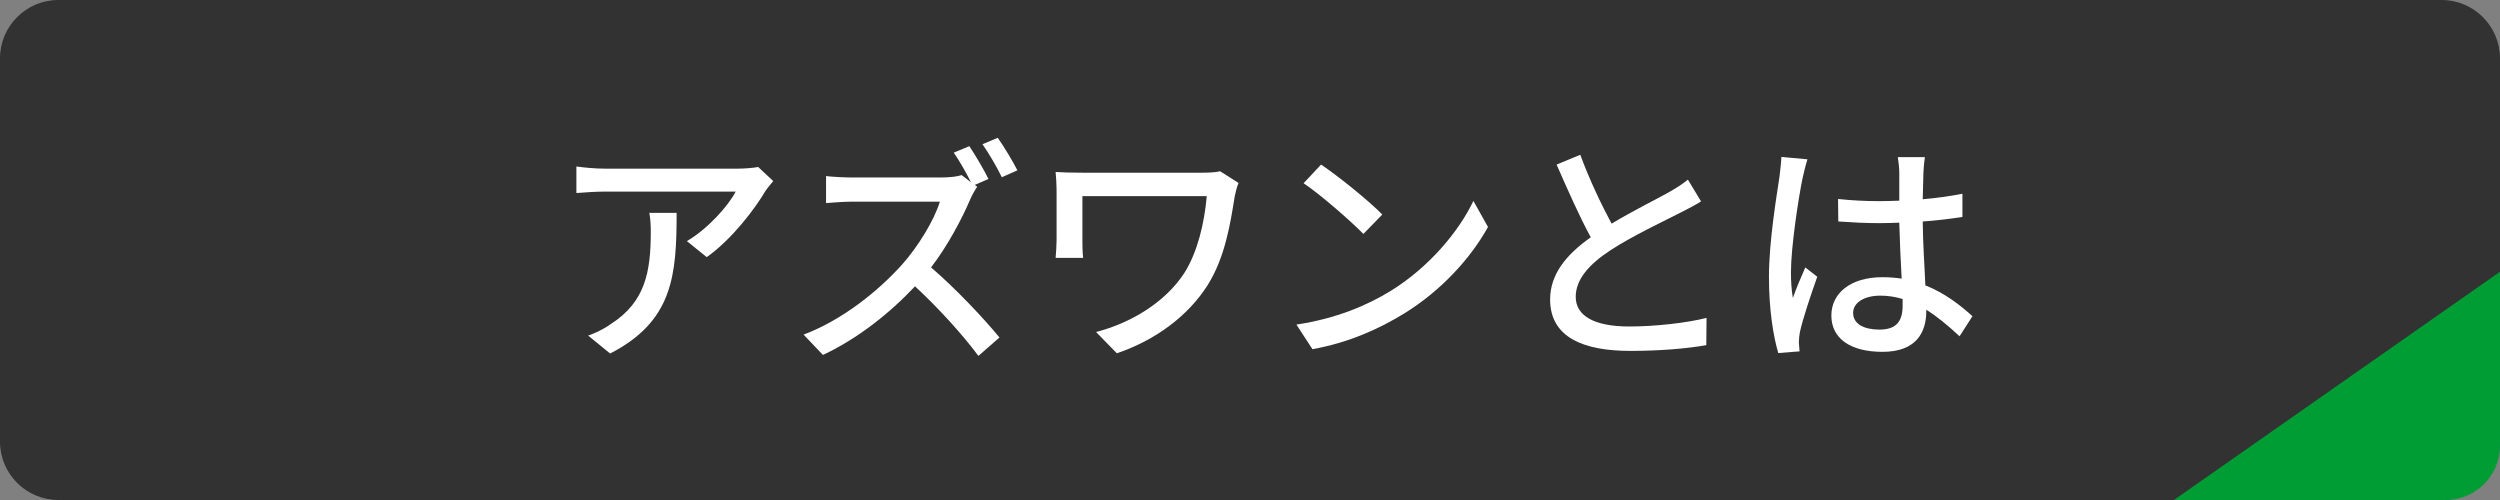
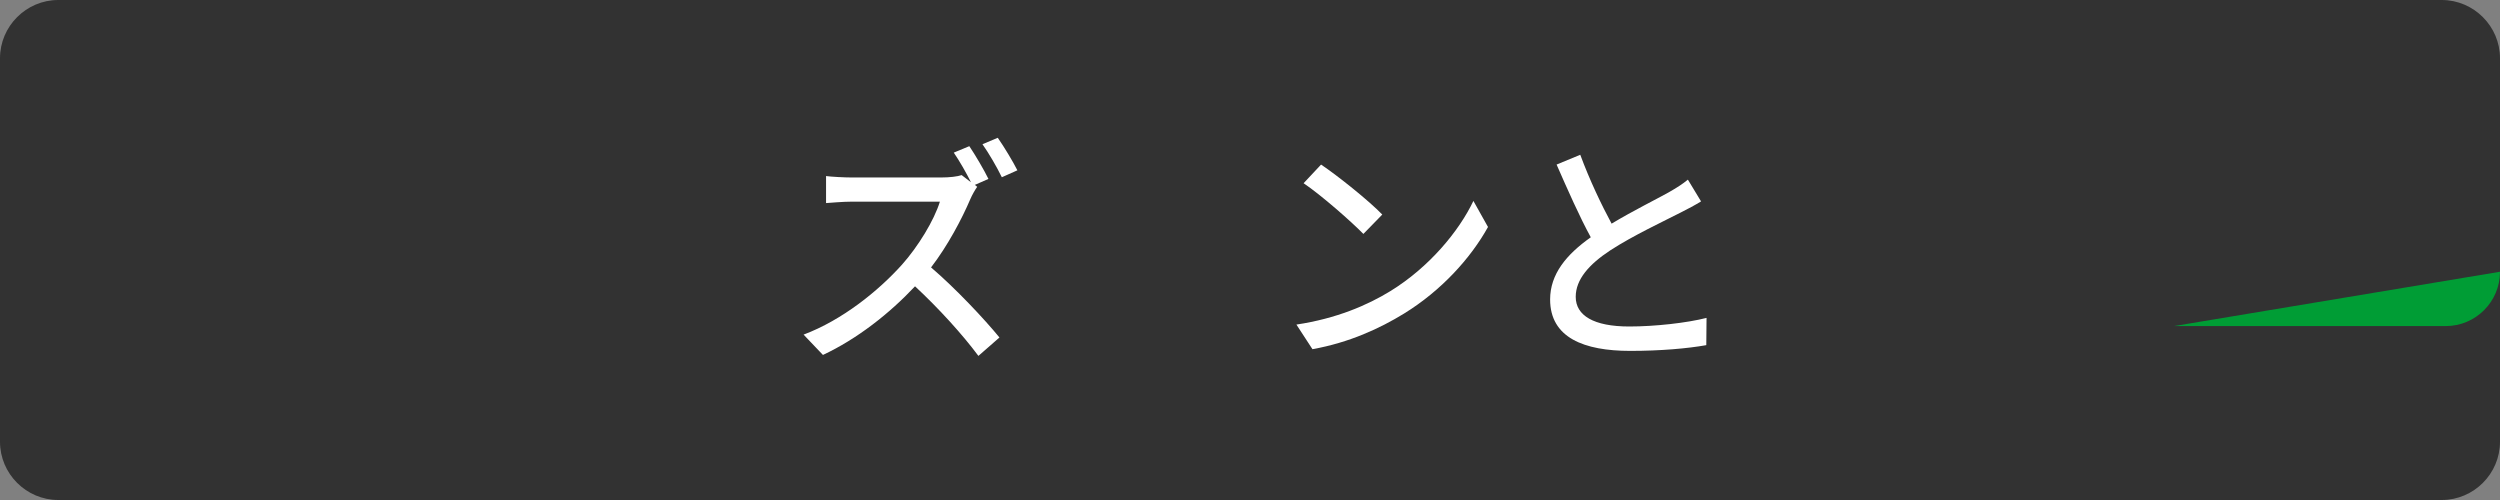
<svg xmlns="http://www.w3.org/2000/svg" version="1.1" id="レイヤー_1" x="0px" y="0px" width="230px" height="46px" viewBox="0 0 230 46" enable-background="new 0 0 230 46" xml:space="preserve">
  <rect x="0" y="0" width="230" height="46" fill="#808080" stroke="none" />
  <g>
    <g>
      <path fill="#323232" d="M230,40.638c0,2.949-2.413,5.362-5.362,5.362H5.362C2.413,46,0,43.587,0,40.638V5.362    C0,2.413,2.413,0,5.362,0h219.276C227.587,0,230,2.413,230,5.362V40.638z" />
    </g>
    <g>
-       <path fill="#FFFFFF" d="M70.411,17.583c-0.946,1.606-3.037,4.401-5.391,6.073l-1.827-1.474c1.937-1.122,3.851-3.301,4.489-4.555    H55.625c-0.88,0-1.65,0.066-2.597,0.132v-2.442c0.814,0.11,1.716,0.198,2.597,0.198h12.3c0.484,0,1.474-0.066,1.826-0.154    l1.386,1.298C70.939,16.901,70.587,17.319,70.411,17.583z M56.131,32.523l-2.024-1.65c0.638-0.22,1.408-0.572,2.112-1.078    c3.146-2.024,3.653-4.797,3.653-8.449c0-0.594-0.022-1.122-0.132-1.76h2.509C62.248,25.328,61.918,29.553,56.131,32.523z" />
      <path fill="#FFFFFF" d="M90.937,16.461l-1.254,0.55l0.22,0.176c-0.154,0.198-0.484,0.77-0.638,1.144    c-0.77,1.804-2.068,4.269-3.608,6.271c2.266,1.936,4.929,4.775,6.293,6.447l-1.937,1.694c-1.452-1.958-3.652-4.379-5.831-6.403    c-2.354,2.509-5.325,4.841-8.471,6.315l-1.782-1.87c3.564-1.342,6.865-4.005,9.043-6.425c1.496-1.672,2.97-4.092,3.498-5.809    h-8.075c-0.858,0-2.046,0.11-2.398,0.132v-2.486c0.44,0.066,1.716,0.132,2.398,0.132h8.163c0.814,0,1.541-0.088,1.915-0.22    l0.858,0.66c-0.44-0.88-1.056-1.958-1.584-2.728l1.43-0.594C89.727,14.26,90.541,15.647,90.937,16.461z M93.599,15.669    l-1.43,0.638c-0.462-0.946-1.188-2.2-1.782-3.037l1.408-0.594C92.367,13.491,93.203,14.877,93.599,15.669z" />
-       <path fill="#FFFFFF" d="M113.597,18.045c-0.396,2.486-0.88,5.633-2.508,8.207c-1.805,2.838-4.819,5.061-8.34,6.249l-1.914-1.958    c3.103-0.792,6.359-2.684,8.142-5.457c1.188-1.892,1.826-4.533,2.046-7.041H99.581v4.093c0,0.308,0,0.968,0.066,1.584h-2.53    c0.044-0.594,0.088-1.1,0.088-1.584v-4.687c0-0.528-0.044-1.1-0.088-1.628c0.616,0.044,1.518,0.066,2.486,0.066h10.957    c0.594,0,1.232-0.022,1.694-0.132l1.694,1.078C113.818,17.099,113.641,17.803,113.597,18.045z" />
      <path fill="#FFFFFF" d="M127.918,26.78c3.542-2.178,6.293-5.479,7.635-8.295l1.343,2.399c-1.585,2.86-4.291,5.853-7.724,7.965    c-2.223,1.364-5.017,2.662-8.427,3.278l-1.475-2.266C122.945,29.311,125.805,28.078,127.918,26.78z M127.17,19.739l-1.738,1.782    c-1.144-1.166-3.873-3.564-5.501-4.664l1.607-1.716C123.077,16.175,125.937,18.463,127.17,19.739z" />
      <path fill="#FFFFFF" d="M148.267,20.576c1.936-1.166,4.114-2.244,5.259-2.883c0.726-0.418,1.254-0.748,1.76-1.166l1.211,2.002    c-0.572,0.352-1.189,0.682-1.893,1.034c-1.452,0.748-4.379,2.112-6.469,3.477c-1.936,1.276-3.169,2.662-3.169,4.269    c0,1.716,1.65,2.729,4.929,2.729c2.354,0,5.303-0.33,7.107-0.792l-0.023,2.508c-1.738,0.308-4.202,0.528-6.997,0.528    c-4.246,0-7.371-1.21-7.371-4.731c0-2.332,1.497-4.136,3.741-5.721c-1.013-1.848-2.112-4.335-3.146-6.689l2.178-0.902    C146.265,16.615,147.344,18.859,148.267,20.576z" />
-       <path fill="#FFFFFF" d="M165.845,16.351c-0.374,1.782-1.078,6.359-1.078,8.713c0,0.792,0.044,1.54,0.176,2.355    c0.309-0.902,0.793-2.002,1.145-2.816l1.1,0.858c-0.595,1.672-1.343,3.917-1.585,5.039c-0.065,0.308-0.109,0.748-0.109,1.012    c0.021,0.22,0.044,0.55,0.065,0.814l-1.958,0.154c-0.462-1.562-0.858-4.004-0.858-6.997c0-3.257,0.704-7.459,0.969-9.22    c0.065-0.55,0.153-1.254,0.176-1.826l2.398,0.22C166.153,15.052,165.932,15.955,165.845,16.351z M176.957,15.823    c-0.022,0.55-0.045,1.496-0.066,2.508c1.298-0.11,2.53-0.286,3.652-0.506v2.134c-1.145,0.176-2.376,0.33-3.652,0.418    c0.021,2.2,0.176,4.18,0.242,5.875c1.826,0.726,3.234,1.848,4.334,2.838l-1.188,1.848c-1.034-0.968-2.047-1.804-3.059-2.442    c0,0.044,0,0.066,0,0.11c0,2.024-0.969,3.763-4.026,3.763c-2.971,0-4.709-1.232-4.709-3.345c0-2.024,1.738-3.521,4.687-3.521    c0.616,0,1.21,0.044,1.782,0.132c-0.088-1.54-0.176-3.432-0.22-5.149c-0.616,0.022-1.232,0.044-1.849,0.044    c-1.276,0-2.486-0.066-3.763-0.154l-0.021-2.068c1.254,0.132,2.486,0.198,3.807,0.198c0.616,0,1.21-0.022,1.826-0.044v-2.596    c0-0.374-0.066-0.99-0.132-1.408h2.486C177.022,14.899,176.978,15.383,176.957,15.823z M172.908,30.323    c1.628,0,2.134-0.836,2.134-2.222c0-0.176,0-0.374,0-0.594c-0.66-0.198-1.342-0.308-2.046-0.308c-1.475,0-2.509,0.638-2.509,1.584    C170.487,29.817,171.5,30.323,172.908,30.323z" />
    </g>
-     <path fill="#009D35" d="M230,25v16c0,2.761-2.239,5-5,5h-25L230,25z" />
+     <path fill="#009D35" d="M230,25c0,2.761-2.239,5-5,5h-25L230,25z" />
  </g>
</svg>